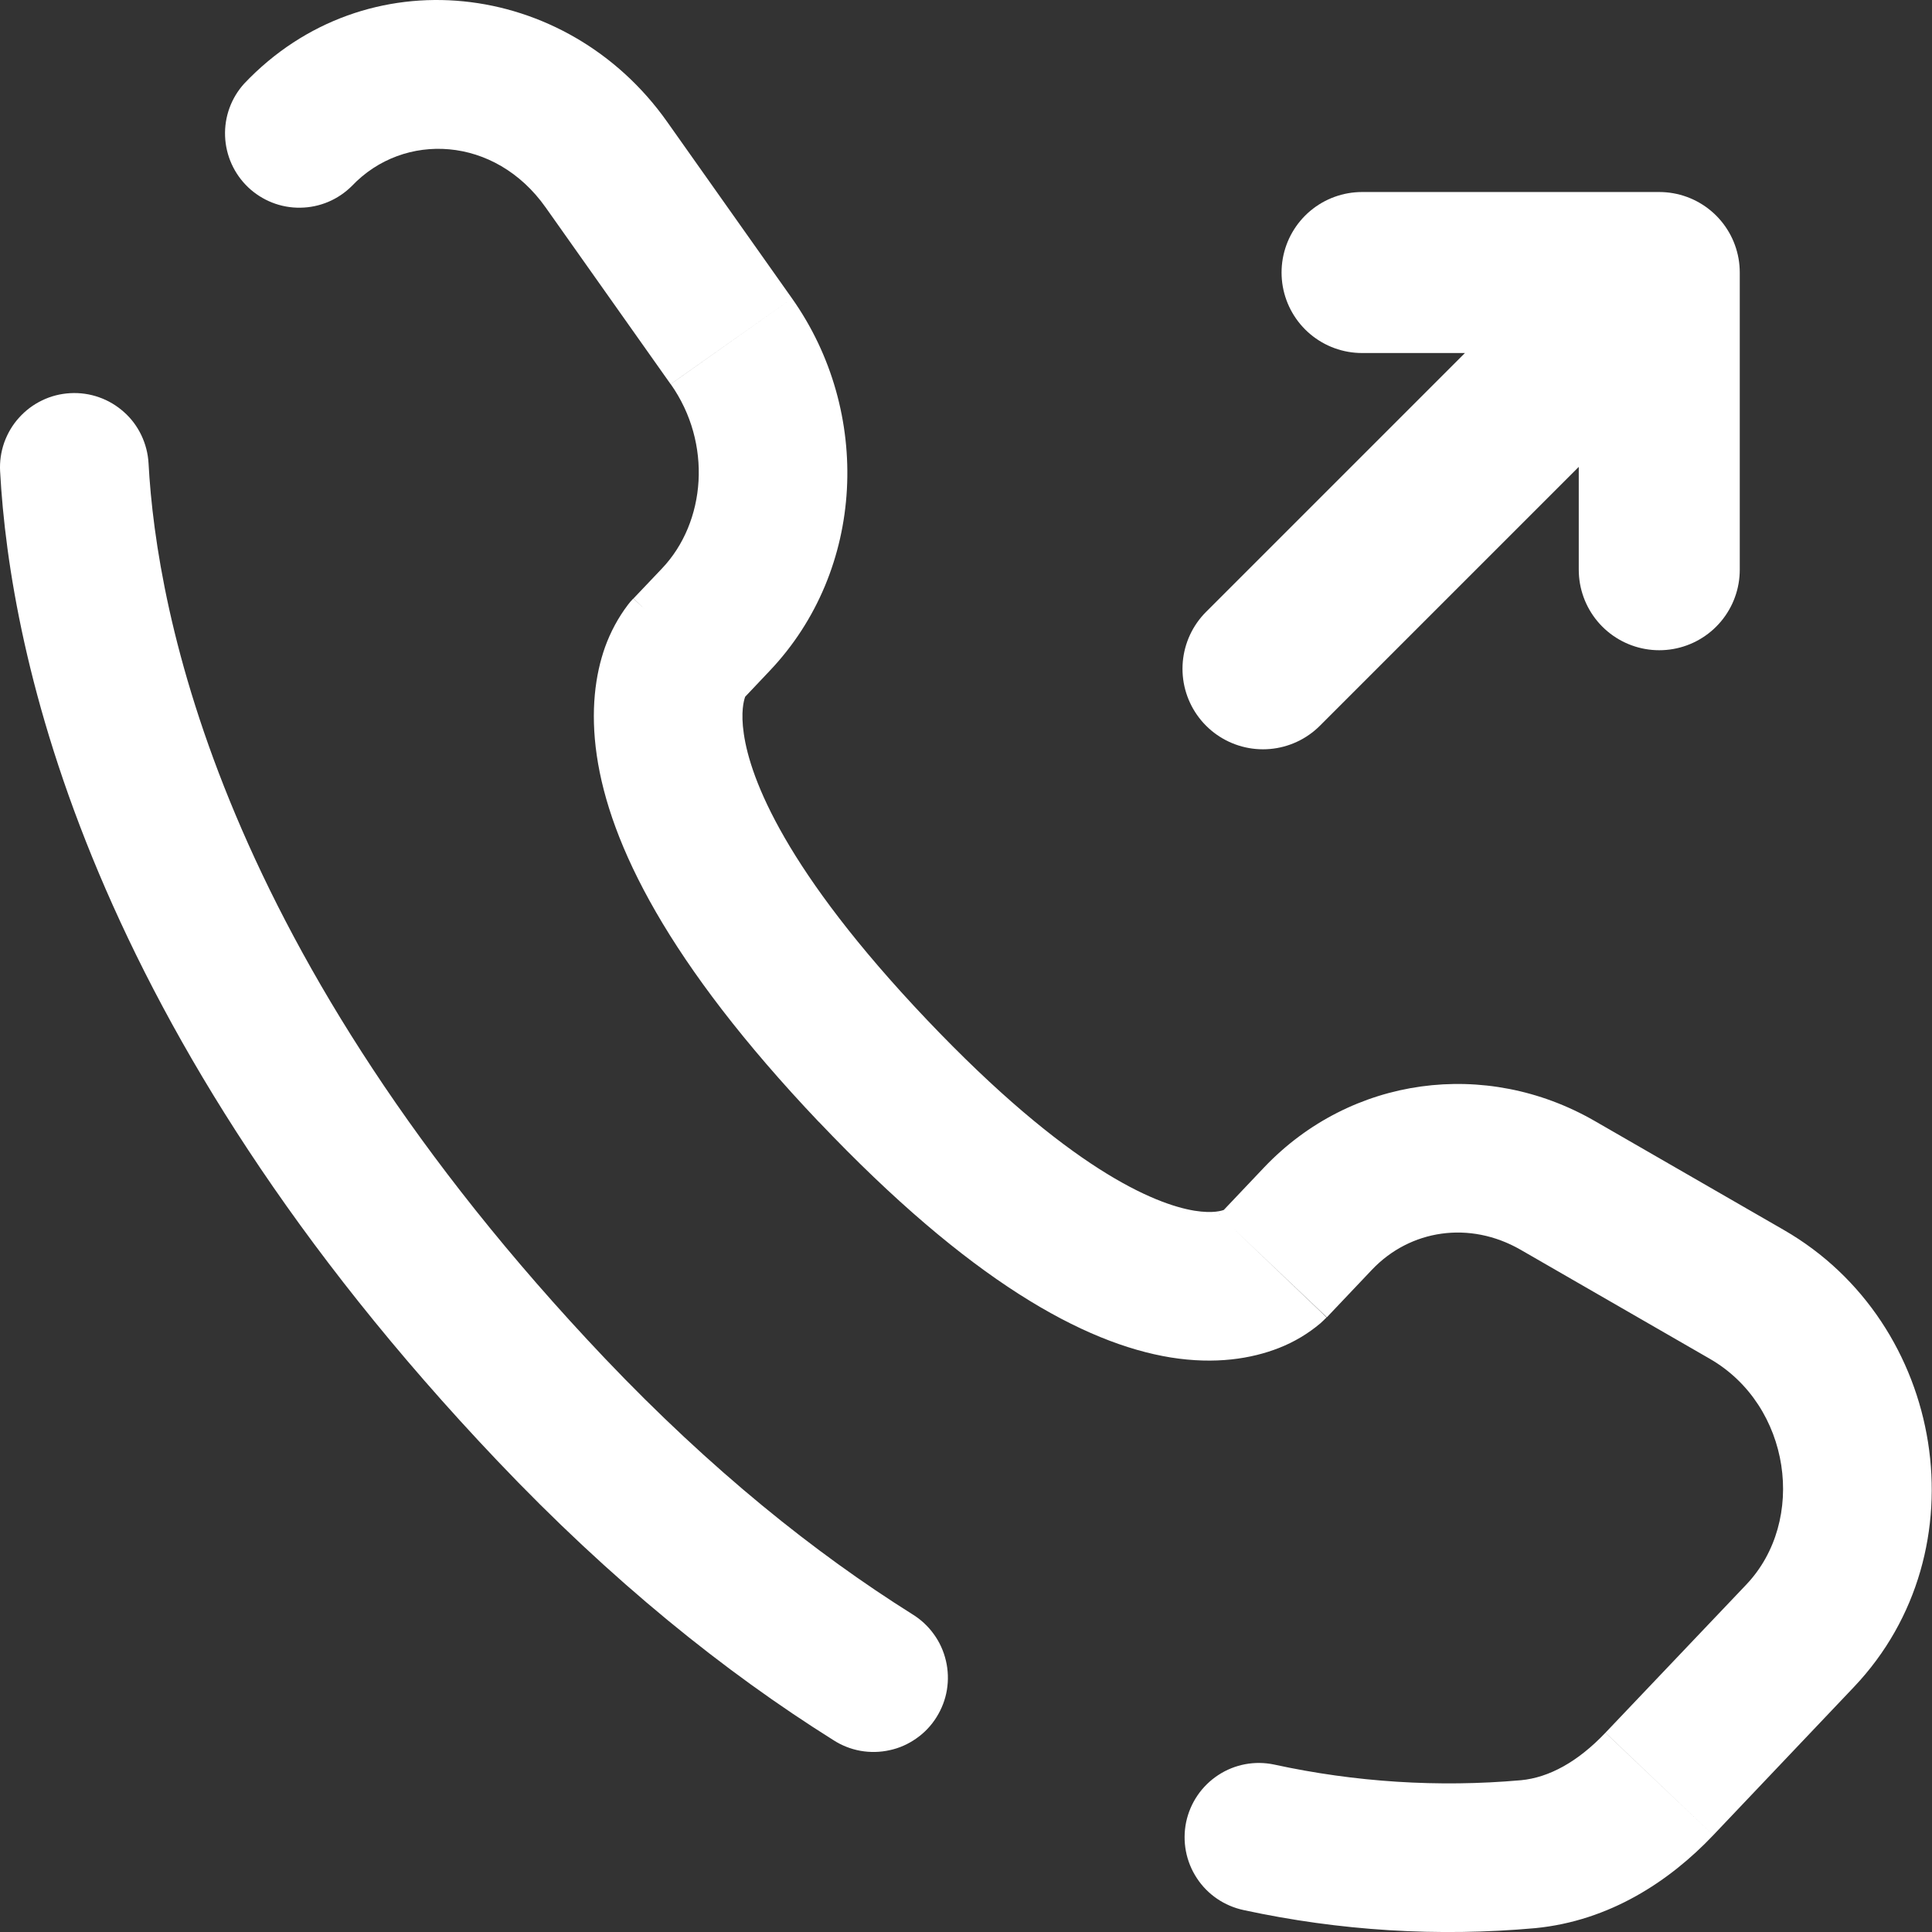
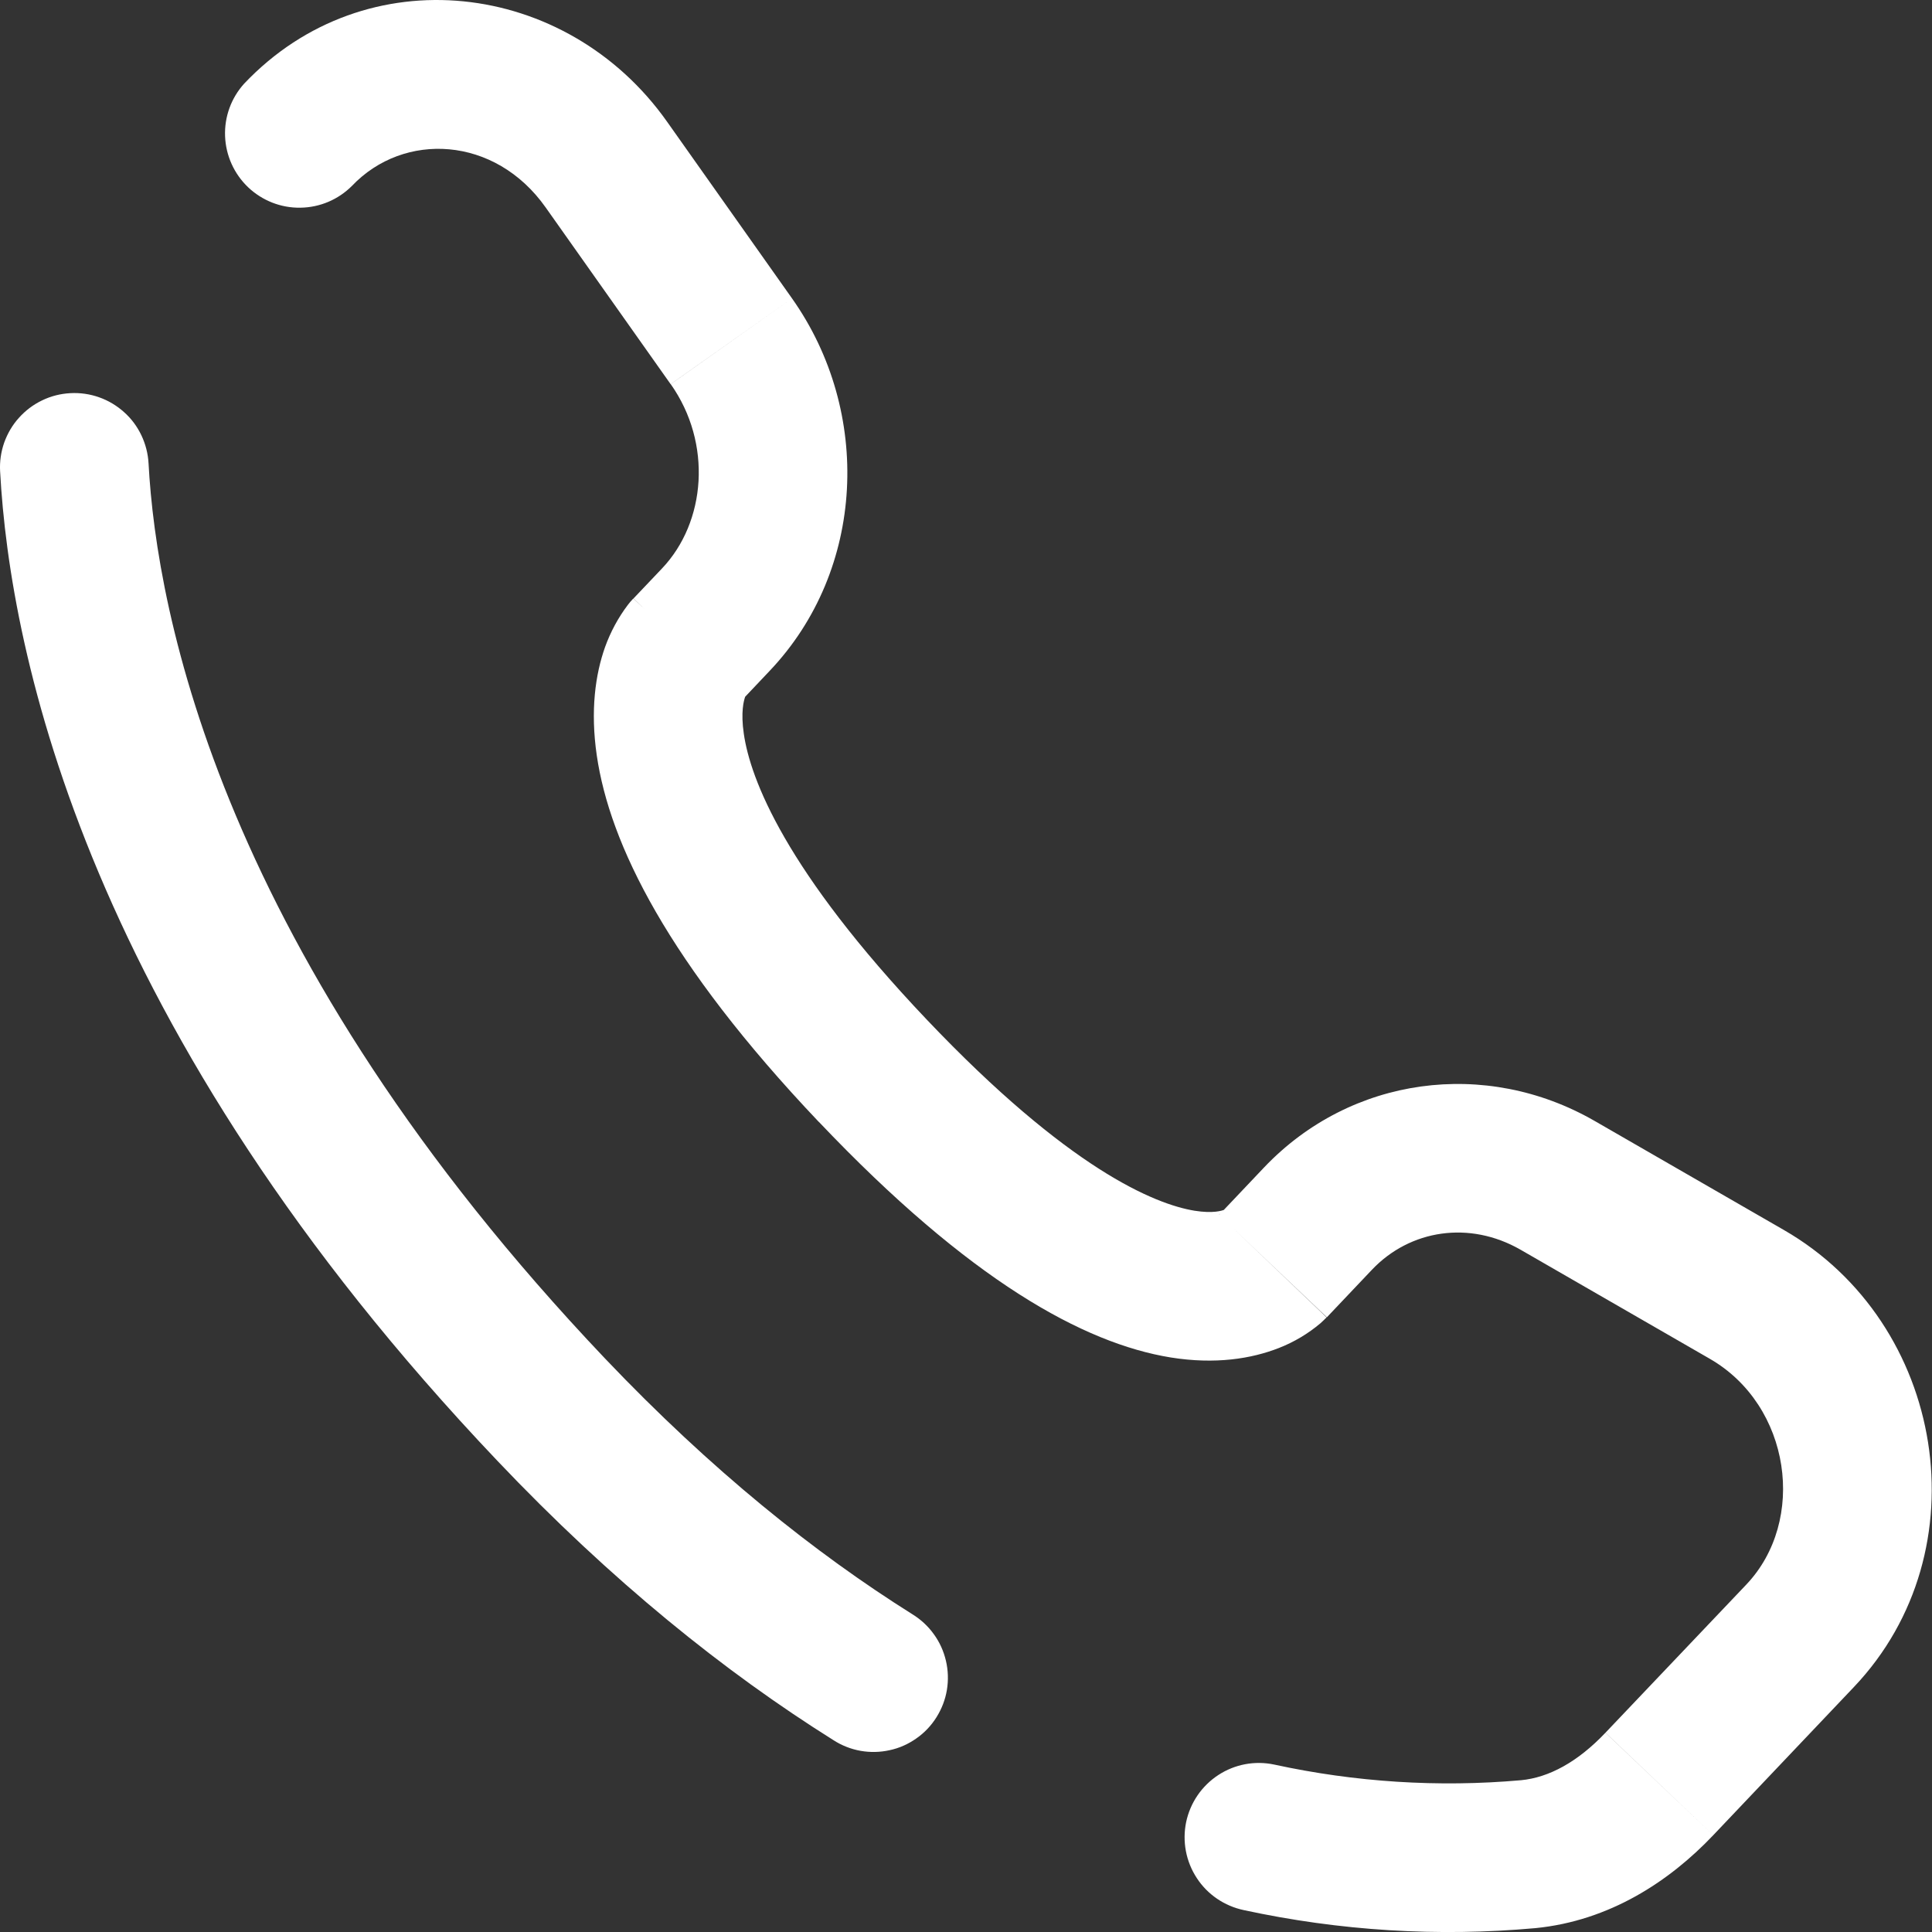
<svg xmlns="http://www.w3.org/2000/svg" width="18" height="18" viewBox="0 0 18 18" fill="none">
  <rect x="0" y="0" width="18" height="18" fill="#333333" stroke="none" />
-   <path d="M11.767 6.231L15.459 2.539M15.459 2.539V5.308M15.459 2.539H12.69" stroke="white" stroke-width="1.5" stroke-linecap="round" stroke-linejoin="round" />
  <path d="M12.28 11.352L11.778 10.876L12.28 11.353V11.352ZM15.461 16.62L14.958 16.143L15.46 16.62H15.461ZM14.237 17.276L14.305 17.964L14.237 17.275V17.276ZM1.384 4.317C1.379 4.226 1.356 4.137 1.317 4.055C1.278 3.973 1.223 3.899 1.155 3.839C1.087 3.778 1.008 3.731 0.922 3.701C0.837 3.671 0.746 3.658 0.655 3.663C0.564 3.668 0.475 3.69 0.393 3.73C0.311 3.769 0.238 3.824 0.177 3.892C0.116 3.959 0.07 4.038 0.039 4.124C0.009 4.21 -0.004 4.301 0.001 4.391L1.384 4.317ZM2.276 0.778C2.154 0.912 2.09 1.088 2.097 1.269C2.104 1.45 2.181 1.62 2.312 1.745C2.443 1.869 2.617 1.938 2.798 1.935C2.979 1.933 3.151 1.86 3.279 1.732L2.276 0.778ZM7.764 16.212C7.841 16.262 7.927 16.296 8.017 16.312C8.108 16.328 8.2 16.326 8.289 16.306C8.379 16.287 8.463 16.249 8.538 16.196C8.613 16.144 8.677 16.076 8.725 15.999C8.774 15.921 8.807 15.835 8.822 15.745C8.837 15.654 8.834 15.562 8.813 15.473C8.792 15.383 8.754 15.299 8.7 15.225C8.647 15.151 8.579 15.088 8.501 15.04L7.764 16.212ZM11.871 16.44C11.691 16.402 11.504 16.437 11.35 16.538C11.196 16.639 11.089 16.796 11.051 16.976C11.014 17.156 11.049 17.343 11.15 17.497C11.25 17.651 11.408 17.758 11.588 17.796L11.871 16.44ZM12.362 12.273L12.782 11.83L11.778 10.876L11.358 11.319L12.362 12.273ZM14.166 11.643L15.929 12.659L16.619 11.459L14.856 10.443L14.166 11.643ZM16.27 14.763L14.958 16.143L15.962 17.098L17.273 15.717L16.27 14.763ZM5.636 12.656C2.059 8.889 1.459 5.71 1.384 4.317L0.001 4.391C0.093 6.099 0.817 9.592 4.633 13.609L5.636 12.656ZM6.907 6.529L7.171 6.25L6.167 5.297L5.902 5.576L6.907 6.529ZM7.379 2.78L6.215 1.134L5.084 1.933L6.248 3.579L7.379 2.78ZM6.404 6.052C6.237 5.892 6.07 5.733 5.901 5.577L5.899 5.578L5.896 5.581C5.88 5.598 5.864 5.616 5.85 5.635C5.759 5.755 5.688 5.888 5.637 6.029C5.547 6.283 5.499 6.619 5.56 7.038C5.68 7.861 6.22 8.968 7.629 10.453L8.634 9.499C7.316 8.111 6.991 7.258 6.93 6.837C6.9 6.634 6.93 6.527 6.942 6.493L6.949 6.476C6.942 6.488 6.933 6.499 6.923 6.51C6.918 6.516 6.912 6.523 6.907 6.529L6.404 6.052ZM7.629 10.452C9.035 11.933 10.097 12.515 10.906 12.647C11.323 12.714 11.66 12.659 11.915 12.559C12.056 12.504 12.187 12.426 12.303 12.328L12.336 12.297L12.349 12.284C12.351 12.282 12.354 12.28 12.356 12.278L12.358 12.275L12.359 12.274C12.359 12.274 12.361 12.273 11.859 11.796C11.357 11.319 11.358 11.318 11.358 11.317L11.36 11.316L11.361 11.314L11.367 11.309C11.381 11.296 11.396 11.283 11.411 11.27C11.419 11.265 11.418 11.267 11.406 11.271C11.387 11.279 11.304 11.308 11.129 11.28C10.758 11.219 9.957 10.892 8.634 9.499L7.629 10.452ZM6.215 1.134C5.279 -0.19 3.407 -0.414 2.276 0.778L3.279 1.732C3.762 1.224 4.612 1.264 5.084 1.933L6.215 1.134ZM14.958 16.143C14.7 16.415 14.432 16.561 14.17 16.586L14.305 17.964C14.995 17.896 15.553 17.529 15.962 17.098L14.958 16.144V16.143ZM7.171 6.25C8.064 5.31 8.127 3.838 7.379 2.78L6.249 3.579C6.638 4.13 6.578 4.865 6.167 5.297L7.171 6.25ZM15.929 12.659C16.687 13.095 16.835 14.168 16.27 14.763L17.273 15.717C18.478 14.448 18.126 12.326 16.619 11.459L15.929 12.659ZM12.782 11.83C13.138 11.455 13.692 11.371 14.166 11.643L14.856 10.443C13.842 9.86 12.586 10.027 11.778 10.876L12.782 11.83ZM8.501 15.04C7.593 14.47 6.627 13.698 5.636 12.656L4.633 13.609C5.698 14.731 6.753 15.578 7.764 16.212L8.501 15.04ZM14.169 16.586C13.4 16.654 12.625 16.604 11.871 16.44L11.588 17.796C12.48 17.989 13.396 18.046 14.305 17.964L14.17 16.586H14.169Z" fill="white" />
</svg>